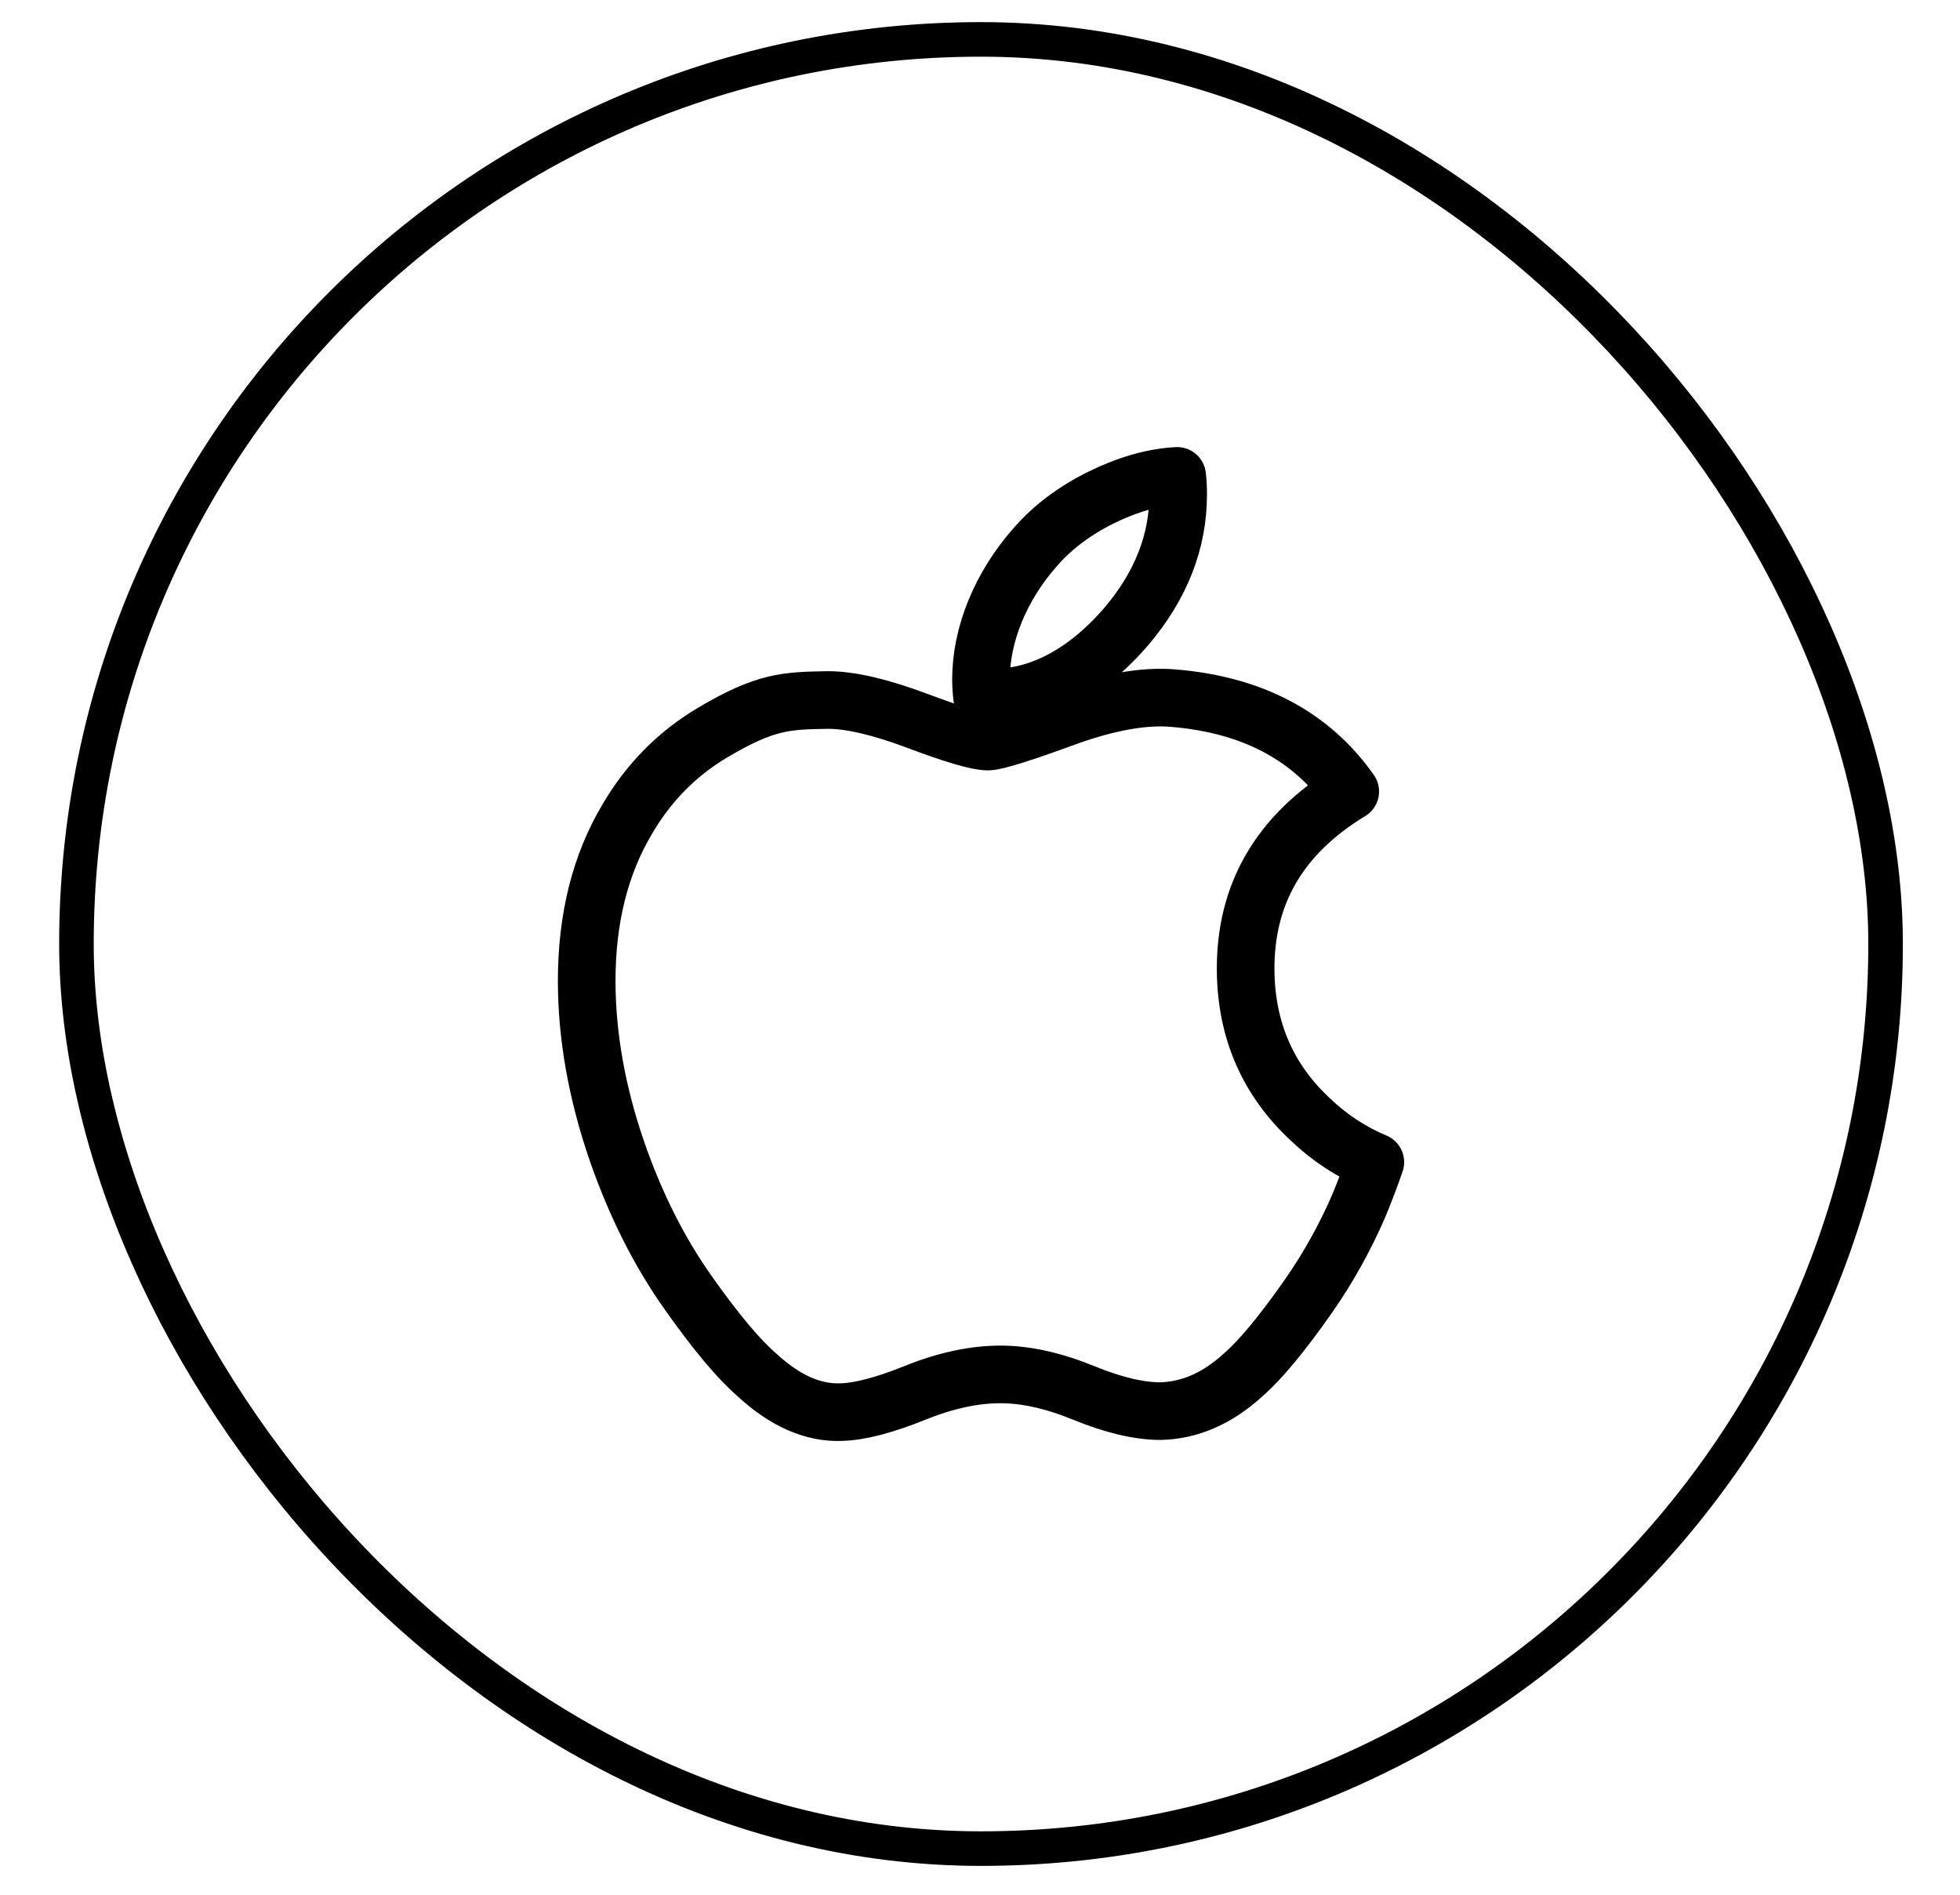
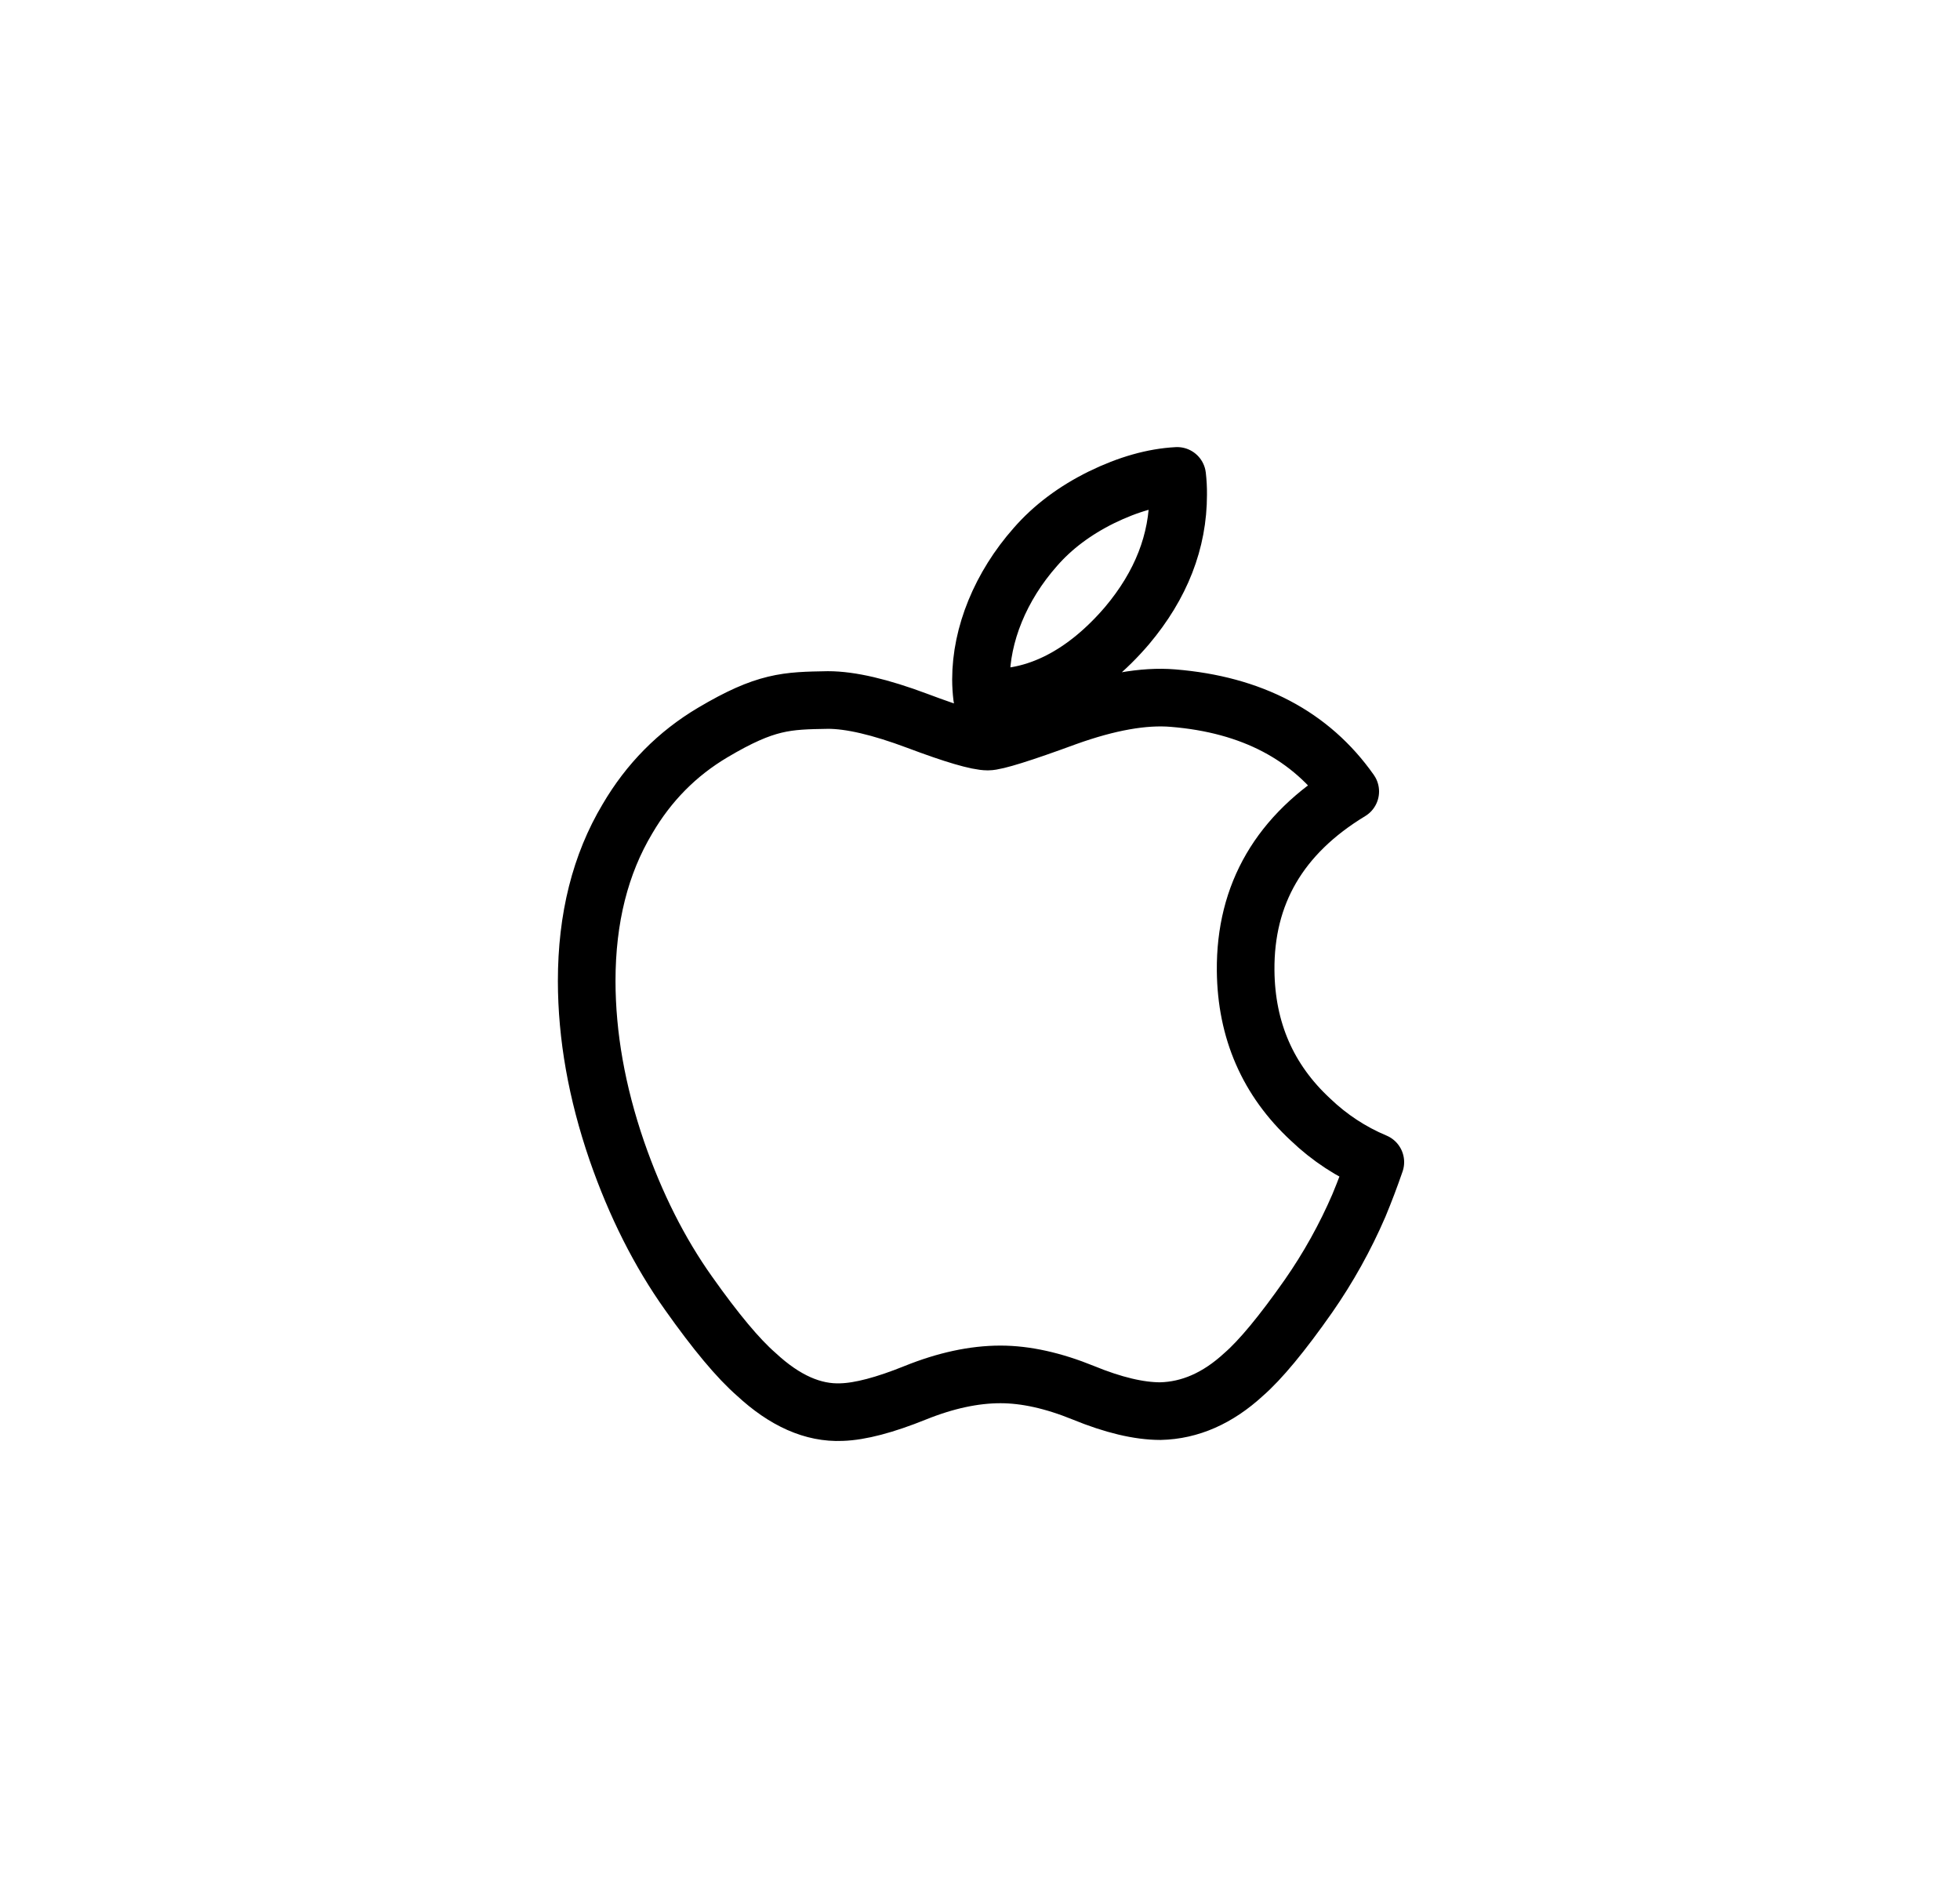
<svg xmlns="http://www.w3.org/2000/svg" width="30" height="29" viewBox="0 0 30 29" fill="none">
-   <rect x="1.17" y="0.603" width="27.691" height="27.691" rx="13.846" stroke="black" stroke-width="0.529" />
  <path d="M20.799 18.452C20.589 18.938 20.331 19.402 20.028 19.837C19.623 20.415 19.291 20.814 19.036 21.036C18.64 21.401 18.214 21.588 17.76 21.598C17.434 21.598 17.04 21.505 16.582 21.317C16.122 21.13 15.7 21.036 15.313 21.036C14.908 21.036 14.473 21.13 14.009 21.317C13.543 21.505 13.168 21.604 12.882 21.613C12.446 21.632 12.011 21.439 11.577 21.036C11.3 20.795 10.954 20.381 10.539 19.794C10.094 19.168 9.728 18.442 9.441 17.614C9.134 16.72 8.981 15.854 8.98 15.015C8.98 14.054 9.188 13.227 9.604 12.532C9.93 11.975 10.365 11.535 10.909 11.212C11.725 10.728 12.041 10.725 12.673 10.714C13.02 10.714 13.474 10.821 14.038 11.032C14.601 11.244 14.962 11.35 15.121 11.35C15.239 11.35 15.641 11.225 16.321 10.975C16.964 10.744 17.508 10.648 17.953 10.685C19.158 10.783 20.064 11.258 20.667 12.114C19.588 12.768 19.055 13.682 19.066 14.857C19.075 15.771 19.407 16.532 20.059 17.136C20.347 17.412 20.683 17.633 21.051 17.787C20.974 18.011 20.89 18.233 20.799 18.452ZM18.033 7.57C18.033 8.287 17.772 8.956 17.25 9.576C16.62 10.312 15.858 10.737 15.032 10.67C15.021 10.58 15.015 10.489 15.015 10.399C15.015 9.711 15.315 8.974 15.847 8.372C16.113 8.067 16.45 7.814 16.859 7.612C17.268 7.412 17.655 7.303 18.018 7.284C18.029 7.379 18.034 7.475 18.033 7.57Z" stroke="black" stroke-width="0.882" stroke-linecap="round" stroke-linejoin="round" />
</svg>